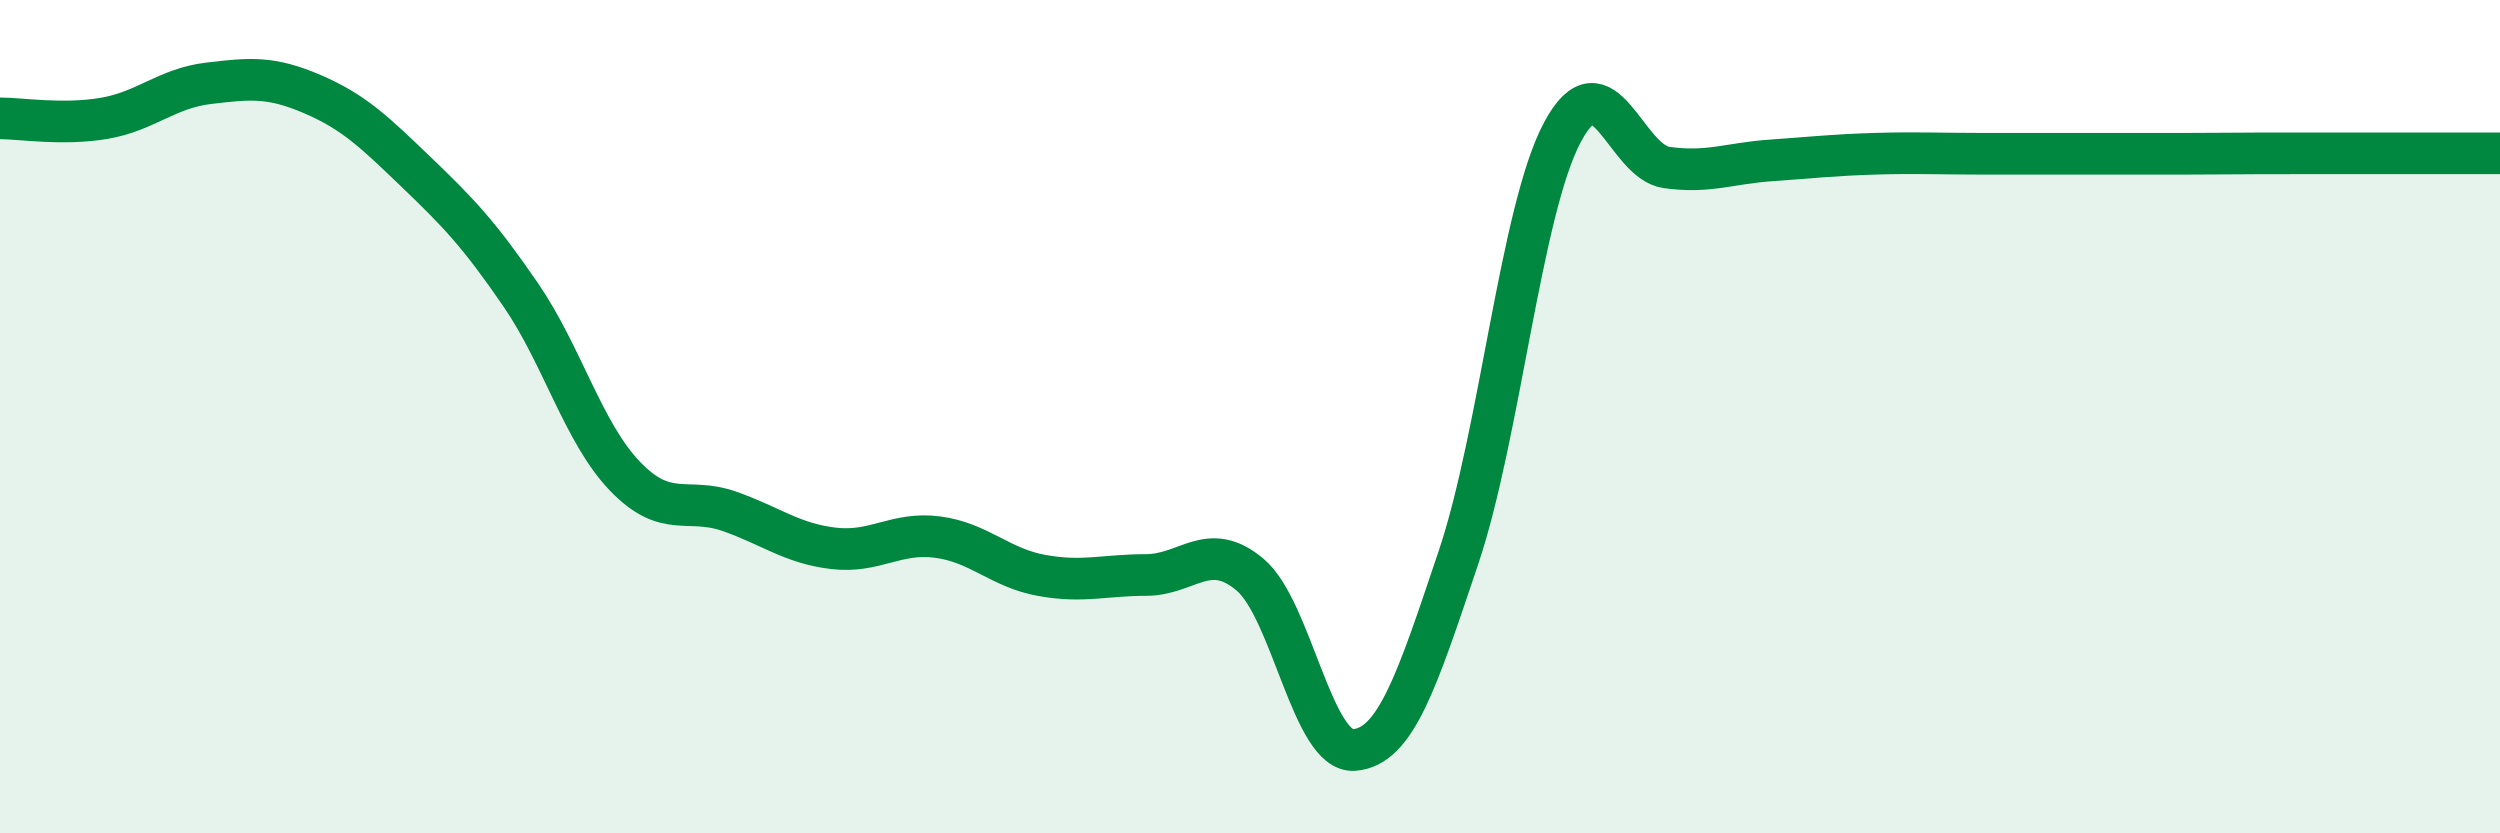
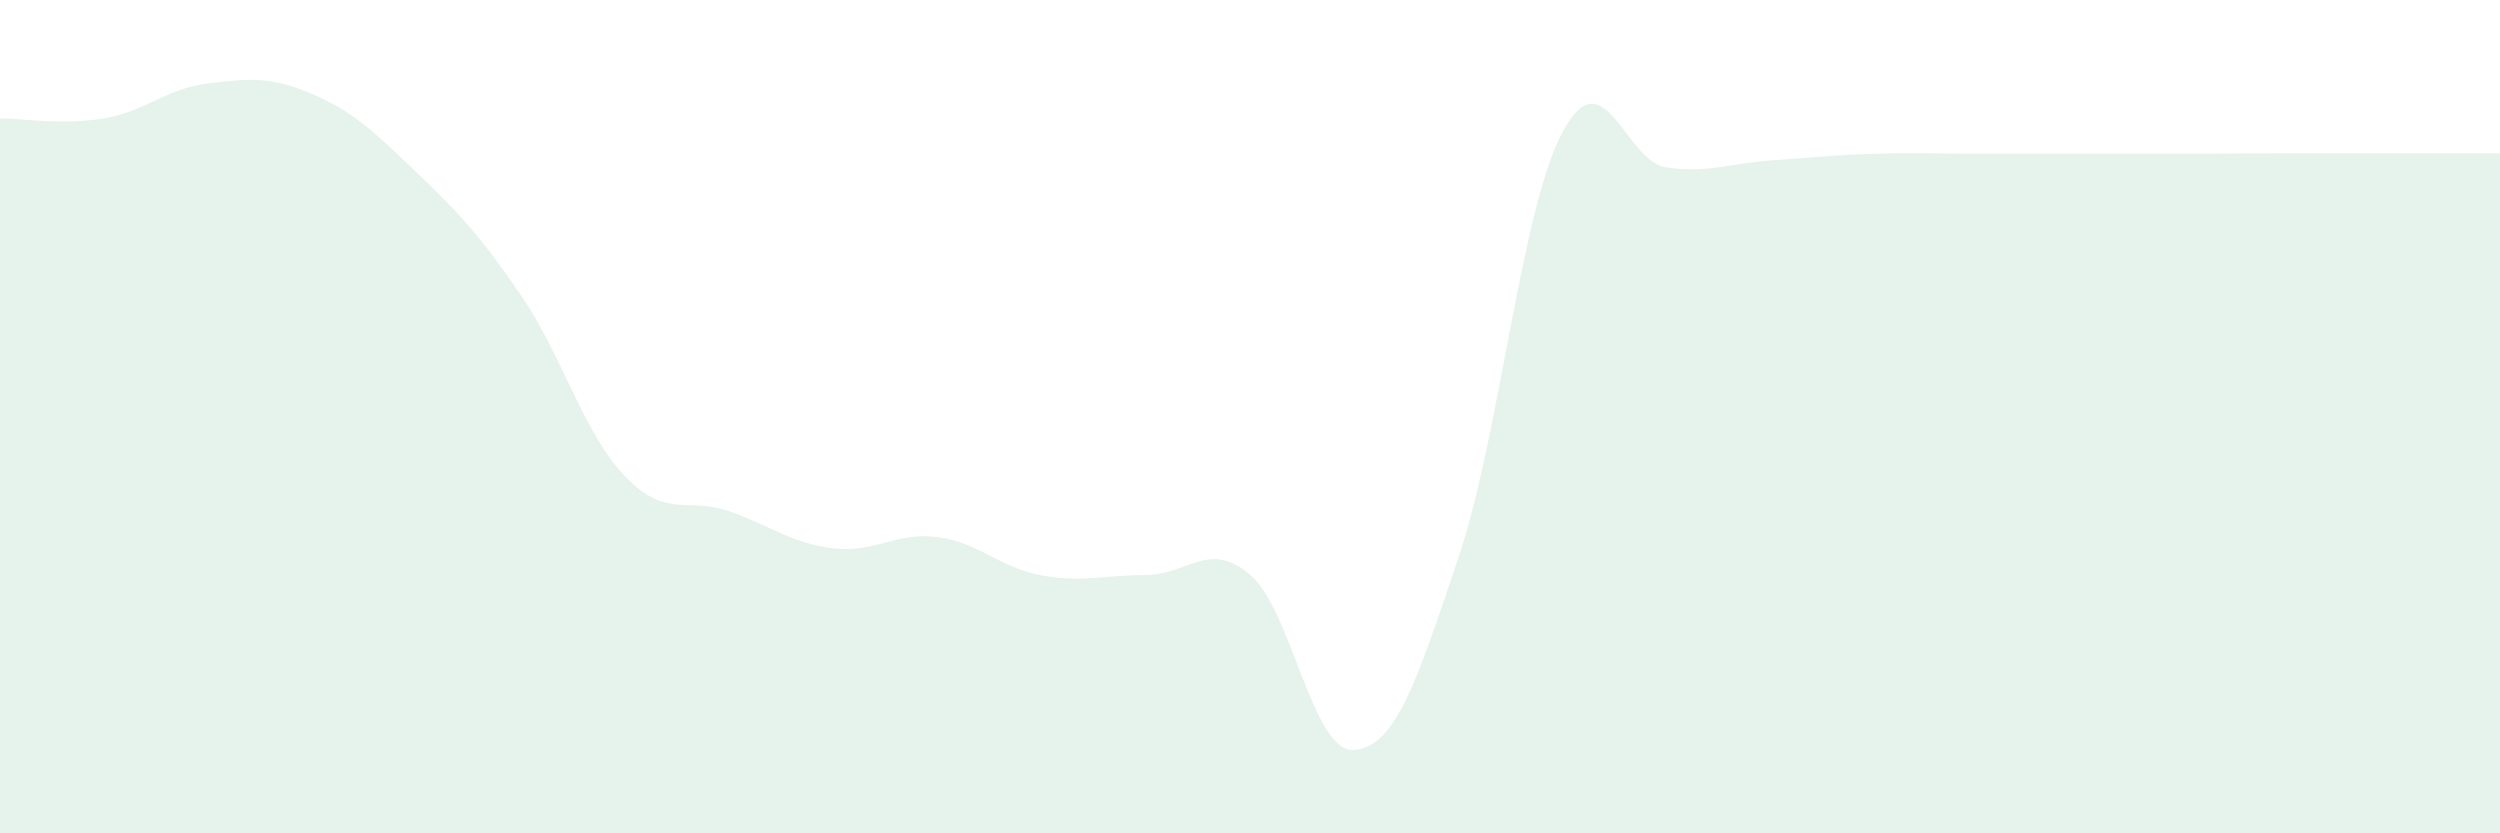
<svg xmlns="http://www.w3.org/2000/svg" width="60" height="20" viewBox="0 0 60 20">
-   <path d="M 0,2.84 C 0.5,2.84 1.5,3.01 2.5,2.84 C 3.5,2.67 4,2.12 5,2 C 6,1.88 6.5,1.83 7.5,2.26 C 8.5,2.69 9,3.18 10,4.14 C 11,5.1 11.5,5.62 12.5,7.08 C 13.5,8.54 14,10.39 15,11.43 C 16,12.47 16.5,11.92 17.5,12.27 C 18.5,12.62 19,13.04 20,13.16 C 21,13.28 21.5,12.76 22.5,12.89 C 23.5,13.02 24,13.63 25,13.81 C 26,13.99 26.5,13.8 27.5,13.8 C 28.5,13.8 29,12.95 30,13.79 C 31,14.63 31.5,18.08 32.5,18 C 33.5,17.92 34,16.36 35,13.39 C 36,10.42 36.5,5.04 37.5,3.17 C 38.5,1.3 39,3.88 40,4.02 C 41,4.16 41.5,3.92 42.5,3.85 C 43.5,3.78 44,3.72 45,3.69 C 46,3.66 46.5,3.69 47.5,3.69 C 48.5,3.69 49,3.69 50,3.69 C 51,3.69 51.5,3.69 52.5,3.69 C 53.5,3.69 53.5,3.68 55,3.68 C 56.5,3.68 59,3.68 60,3.68L60 20L0 20Z" fill="#008740" opacity="0.1" stroke-linecap="round" stroke-linejoin="round" />
-   <path d="M 0,2.84 C 0.5,2.84 1.5,3.01 2.5,2.84 C 3.5,2.67 4,2.12 5,2 C 6,1.88 6.5,1.83 7.5,2.26 C 8.5,2.69 9,3.18 10,4.14 C 11,5.1 11.5,5.62 12.5,7.08 C 13.5,8.54 14,10.39 15,11.43 C 16,12.47 16.5,11.92 17.5,12.27 C 18.5,12.62 19,13.04 20,13.16 C 21,13.28 21.5,12.76 22.5,12.89 C 23.5,13.02 24,13.63 25,13.81 C 26,13.99 26.5,13.8 27.5,13.8 C 28.5,13.8 29,12.95 30,13.79 C 31,14.63 31.5,18.08 32.5,18 C 33.5,17.92 34,16.36 35,13.39 C 36,10.42 36.5,5.04 37.5,3.17 C 38.5,1.3 39,3.88 40,4.02 C 41,4.16 41.5,3.92 42.5,3.85 C 43.5,3.78 44,3.72 45,3.69 C 46,3.66 46.5,3.69 47.5,3.69 C 48.5,3.69 49,3.69 50,3.69 C 51,3.69 51.5,3.69 52.5,3.69 C 53.5,3.69 53.5,3.68 55,3.68 C 56.5,3.68 59,3.68 60,3.68" stroke="#008740" stroke-width="1" fill="none" stroke-linecap="round" stroke-linejoin="round" />
+   <path d="M 0,2.84 C 0.5,2.84 1.5,3.01 2.5,2.84 C 3.5,2.67 4,2.12 5,2 C 6,1.88 6.5,1.83 7.5,2.26 C 8.5,2.69 9,3.18 10,4.14 C 11,5.1 11.5,5.62 12.5,7.08 C 13.5,8.54 14,10.39 15,11.43 C 16,12.47 16.5,11.92 17.5,12.27 C 18.5,12.62 19,13.04 20,13.16 C 21,13.28 21.5,12.76 22.5,12.89 C 23.5,13.02 24,13.63 25,13.81 C 26,13.99 26.5,13.8 27.5,13.8 C 28.5,13.8 29,12.95 30,13.79 C 31,14.63 31.5,18.08 32.5,18 C 33.5,17.92 34,16.36 35,13.39 C 36,10.42 36.5,5.04 37.5,3.17 C 38.5,1.3 39,3.88 40,4.02 C 41,4.16 41.5,3.92 42.5,3.85 C 43.5,3.78 44,3.72 45,3.69 C 46,3.66 46.5,3.69 47.5,3.69 C 48.5,3.69 49,3.69 50,3.69 C 51,3.69 51.5,3.69 52.5,3.69 C 53.5,3.69 53.5,3.68 55,3.68 C 56.5,3.68 59,3.68 60,3.68L60 20L0 20" fill="#008740" opacity="0.1" stroke-linecap="round" stroke-linejoin="round" />
</svg>